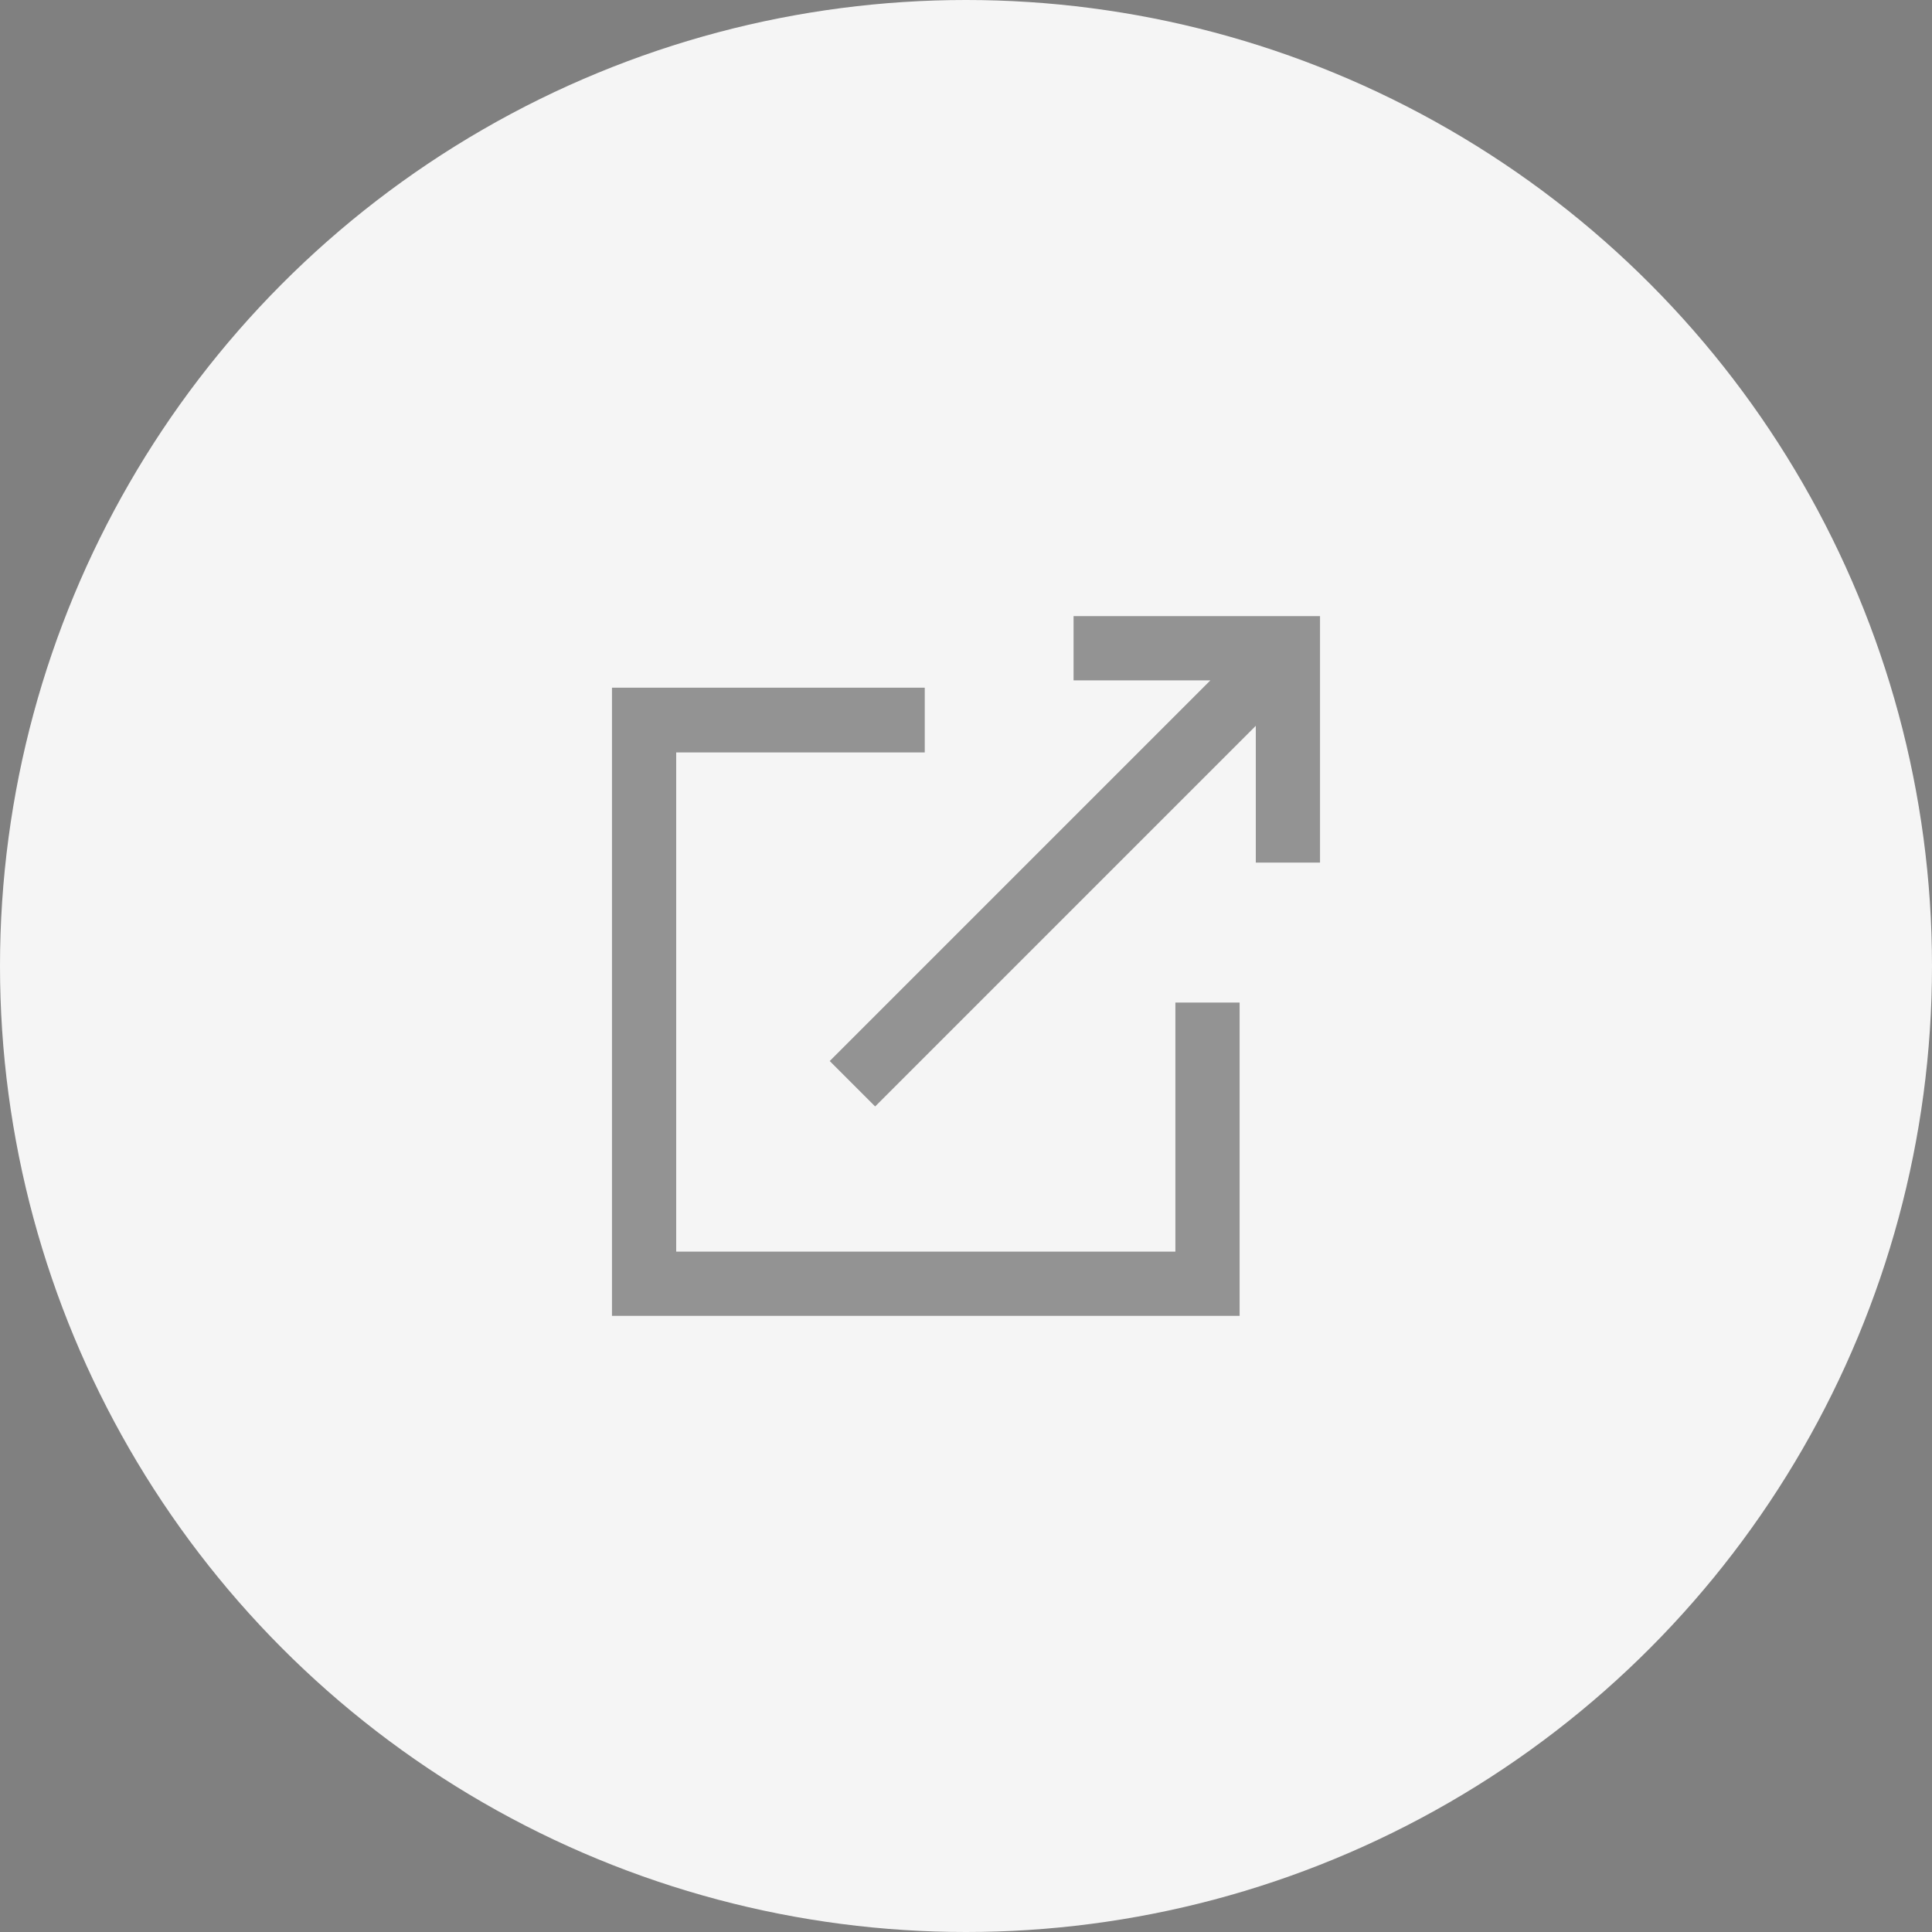
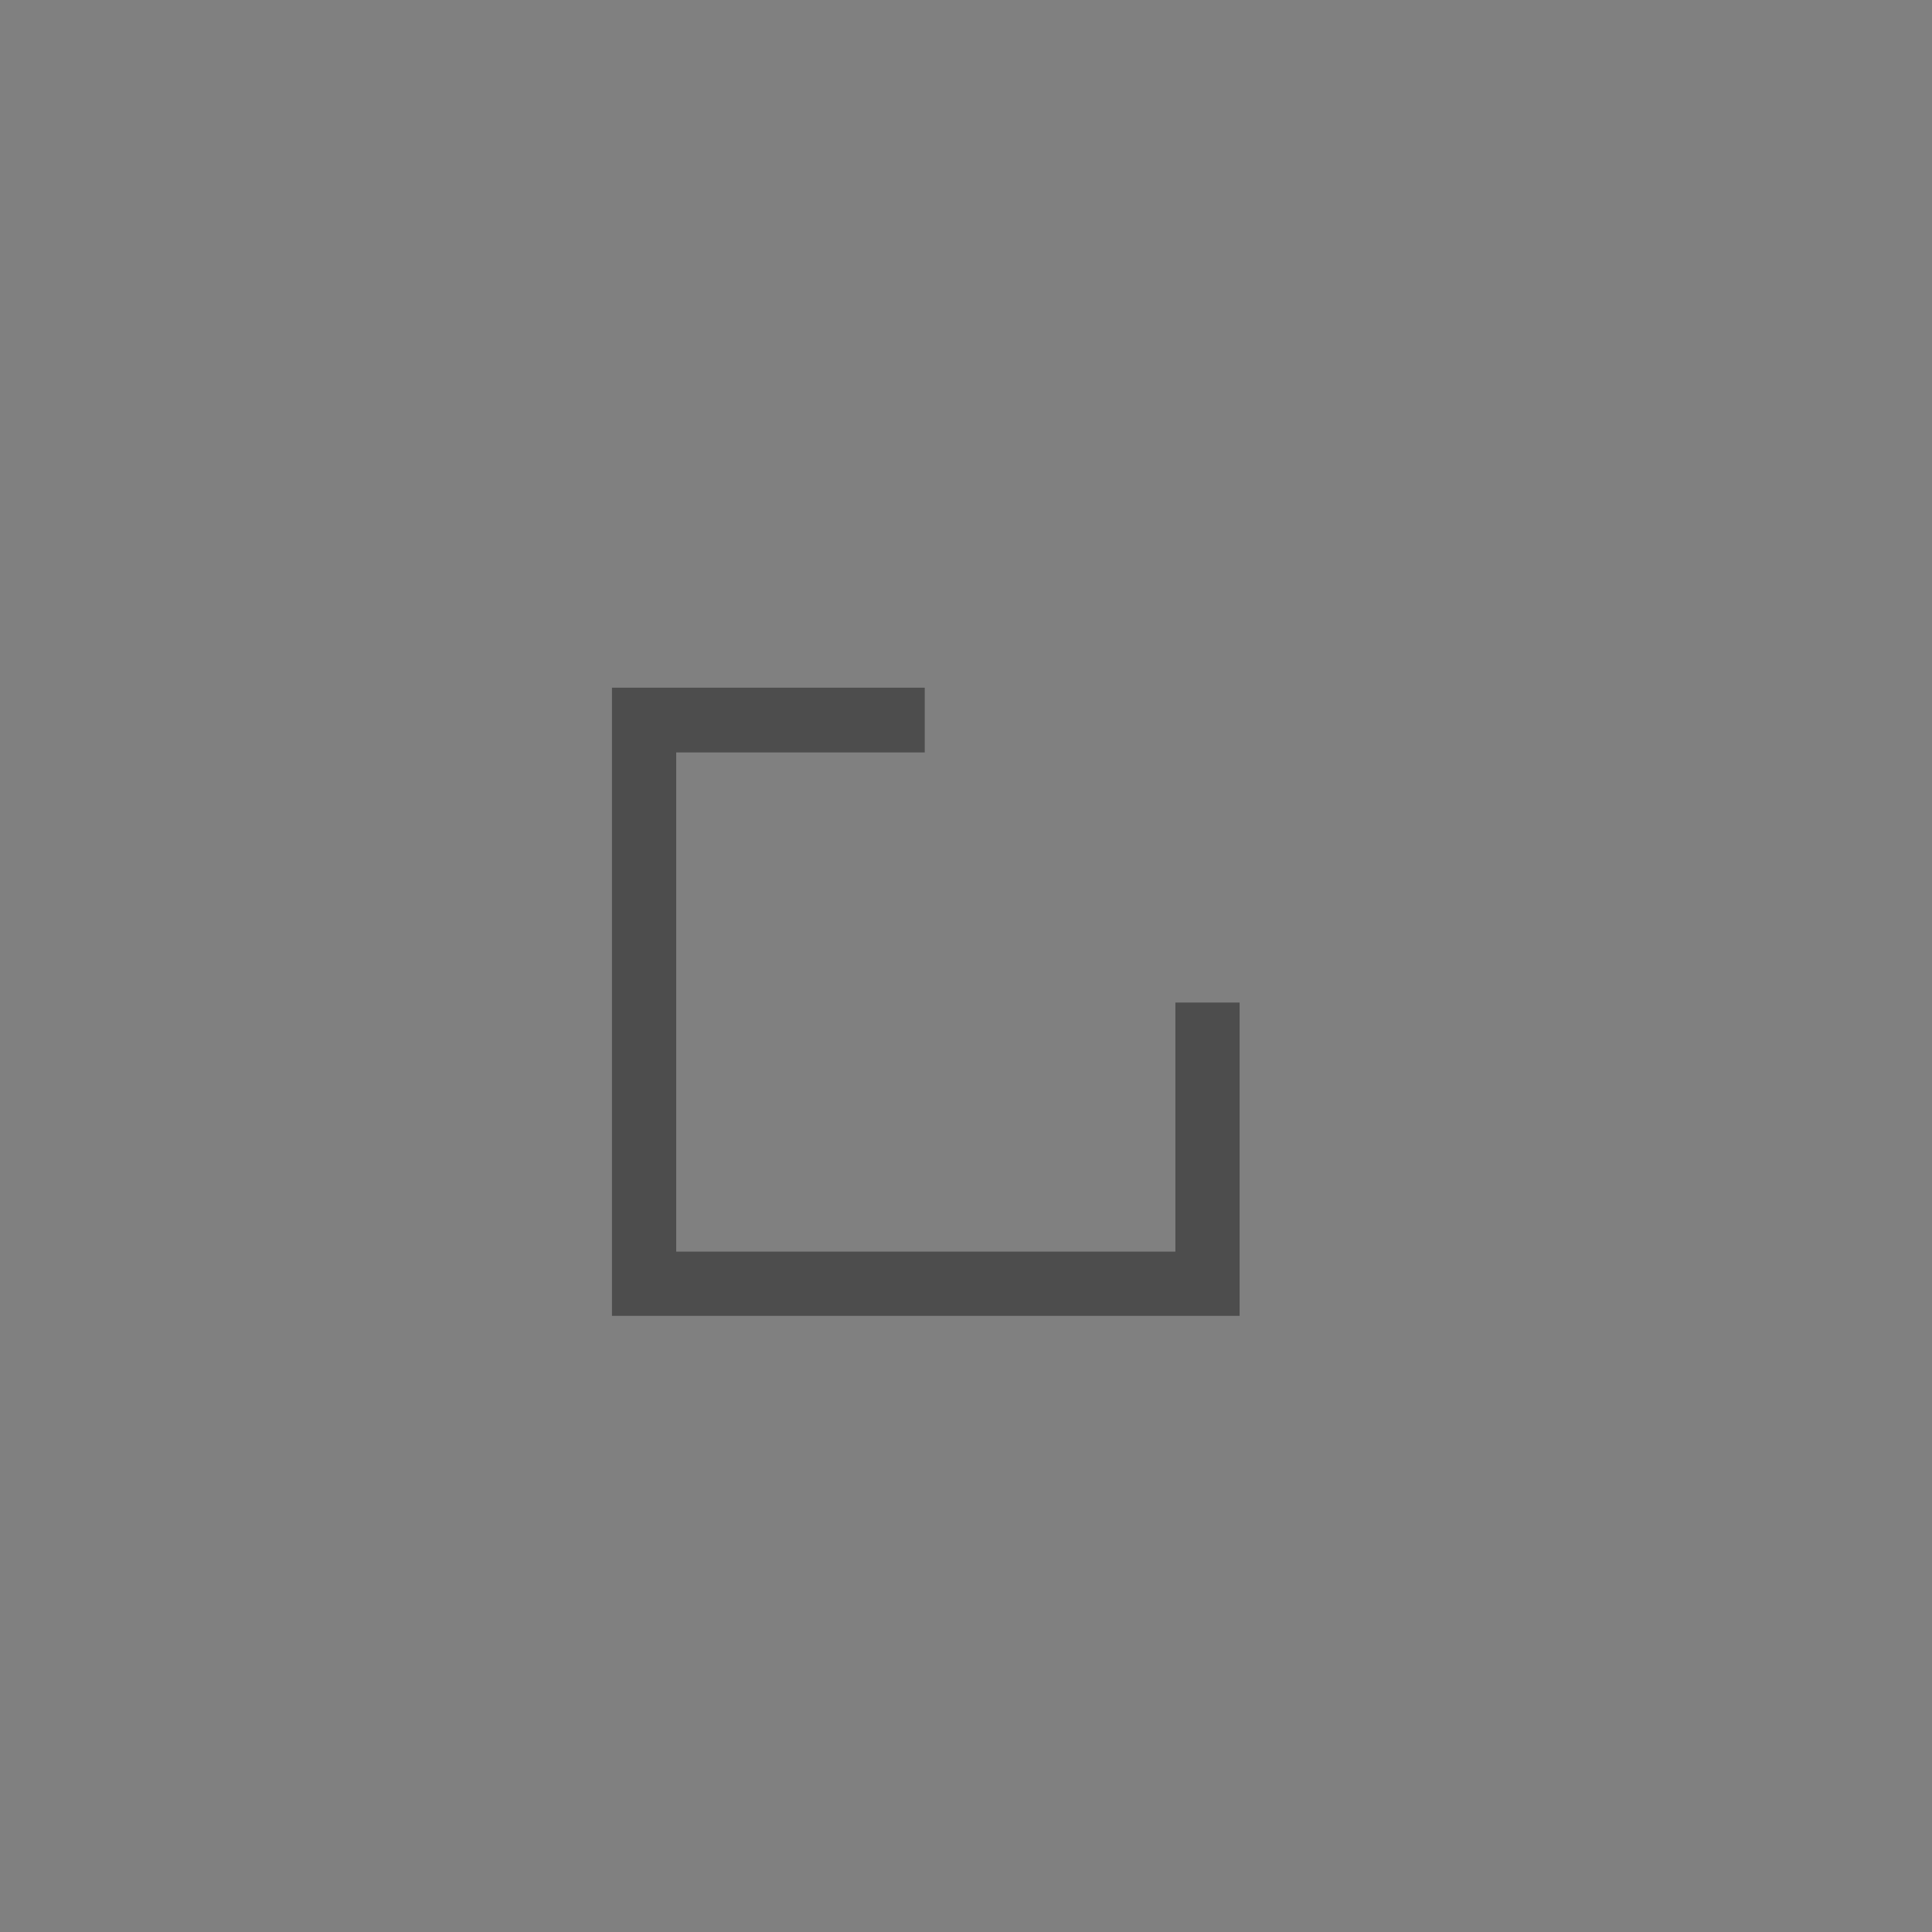
<svg xmlns="http://www.w3.org/2000/svg" id="_レイヤー_2" data-name="レイヤー 2" viewBox="0 0 37 37">
  <rect x="0" y="0" width="37" height="37" fill="#808080" stroke="none" />
  <defs>
    <style>
      .cls-1 {
        opacity: .4;
      }

      .cls-2 {
        fill: #f5f5f5;
      }
    </style>
  </defs>
  <g id="_レイヤー_1-2" data-name="レイヤー 1">
    <g>
-       <circle class="cls-2" cx="18.5" cy="18.5" r="18.5" />
      <g class="cls-1">
        <g>
-           <polygon points="16.76 21.19 24.05 13.9 24.05 16.52 25.28 16.52 25.28 11.8 20.56 11.8 20.56 13.03 23.18 13.03 15.89 20.32 16.76 21.19" />
          <polygon points="22.51 19.2 22.51 23.97 12.95 23.97 12.95 14.41 17.71 14.41 17.71 13.17 11.72 13.17 11.72 25.2 23.74 25.2 23.74 19.2 22.51 19.2" />
        </g>
      </g>
    </g>
  </g>
</svg>